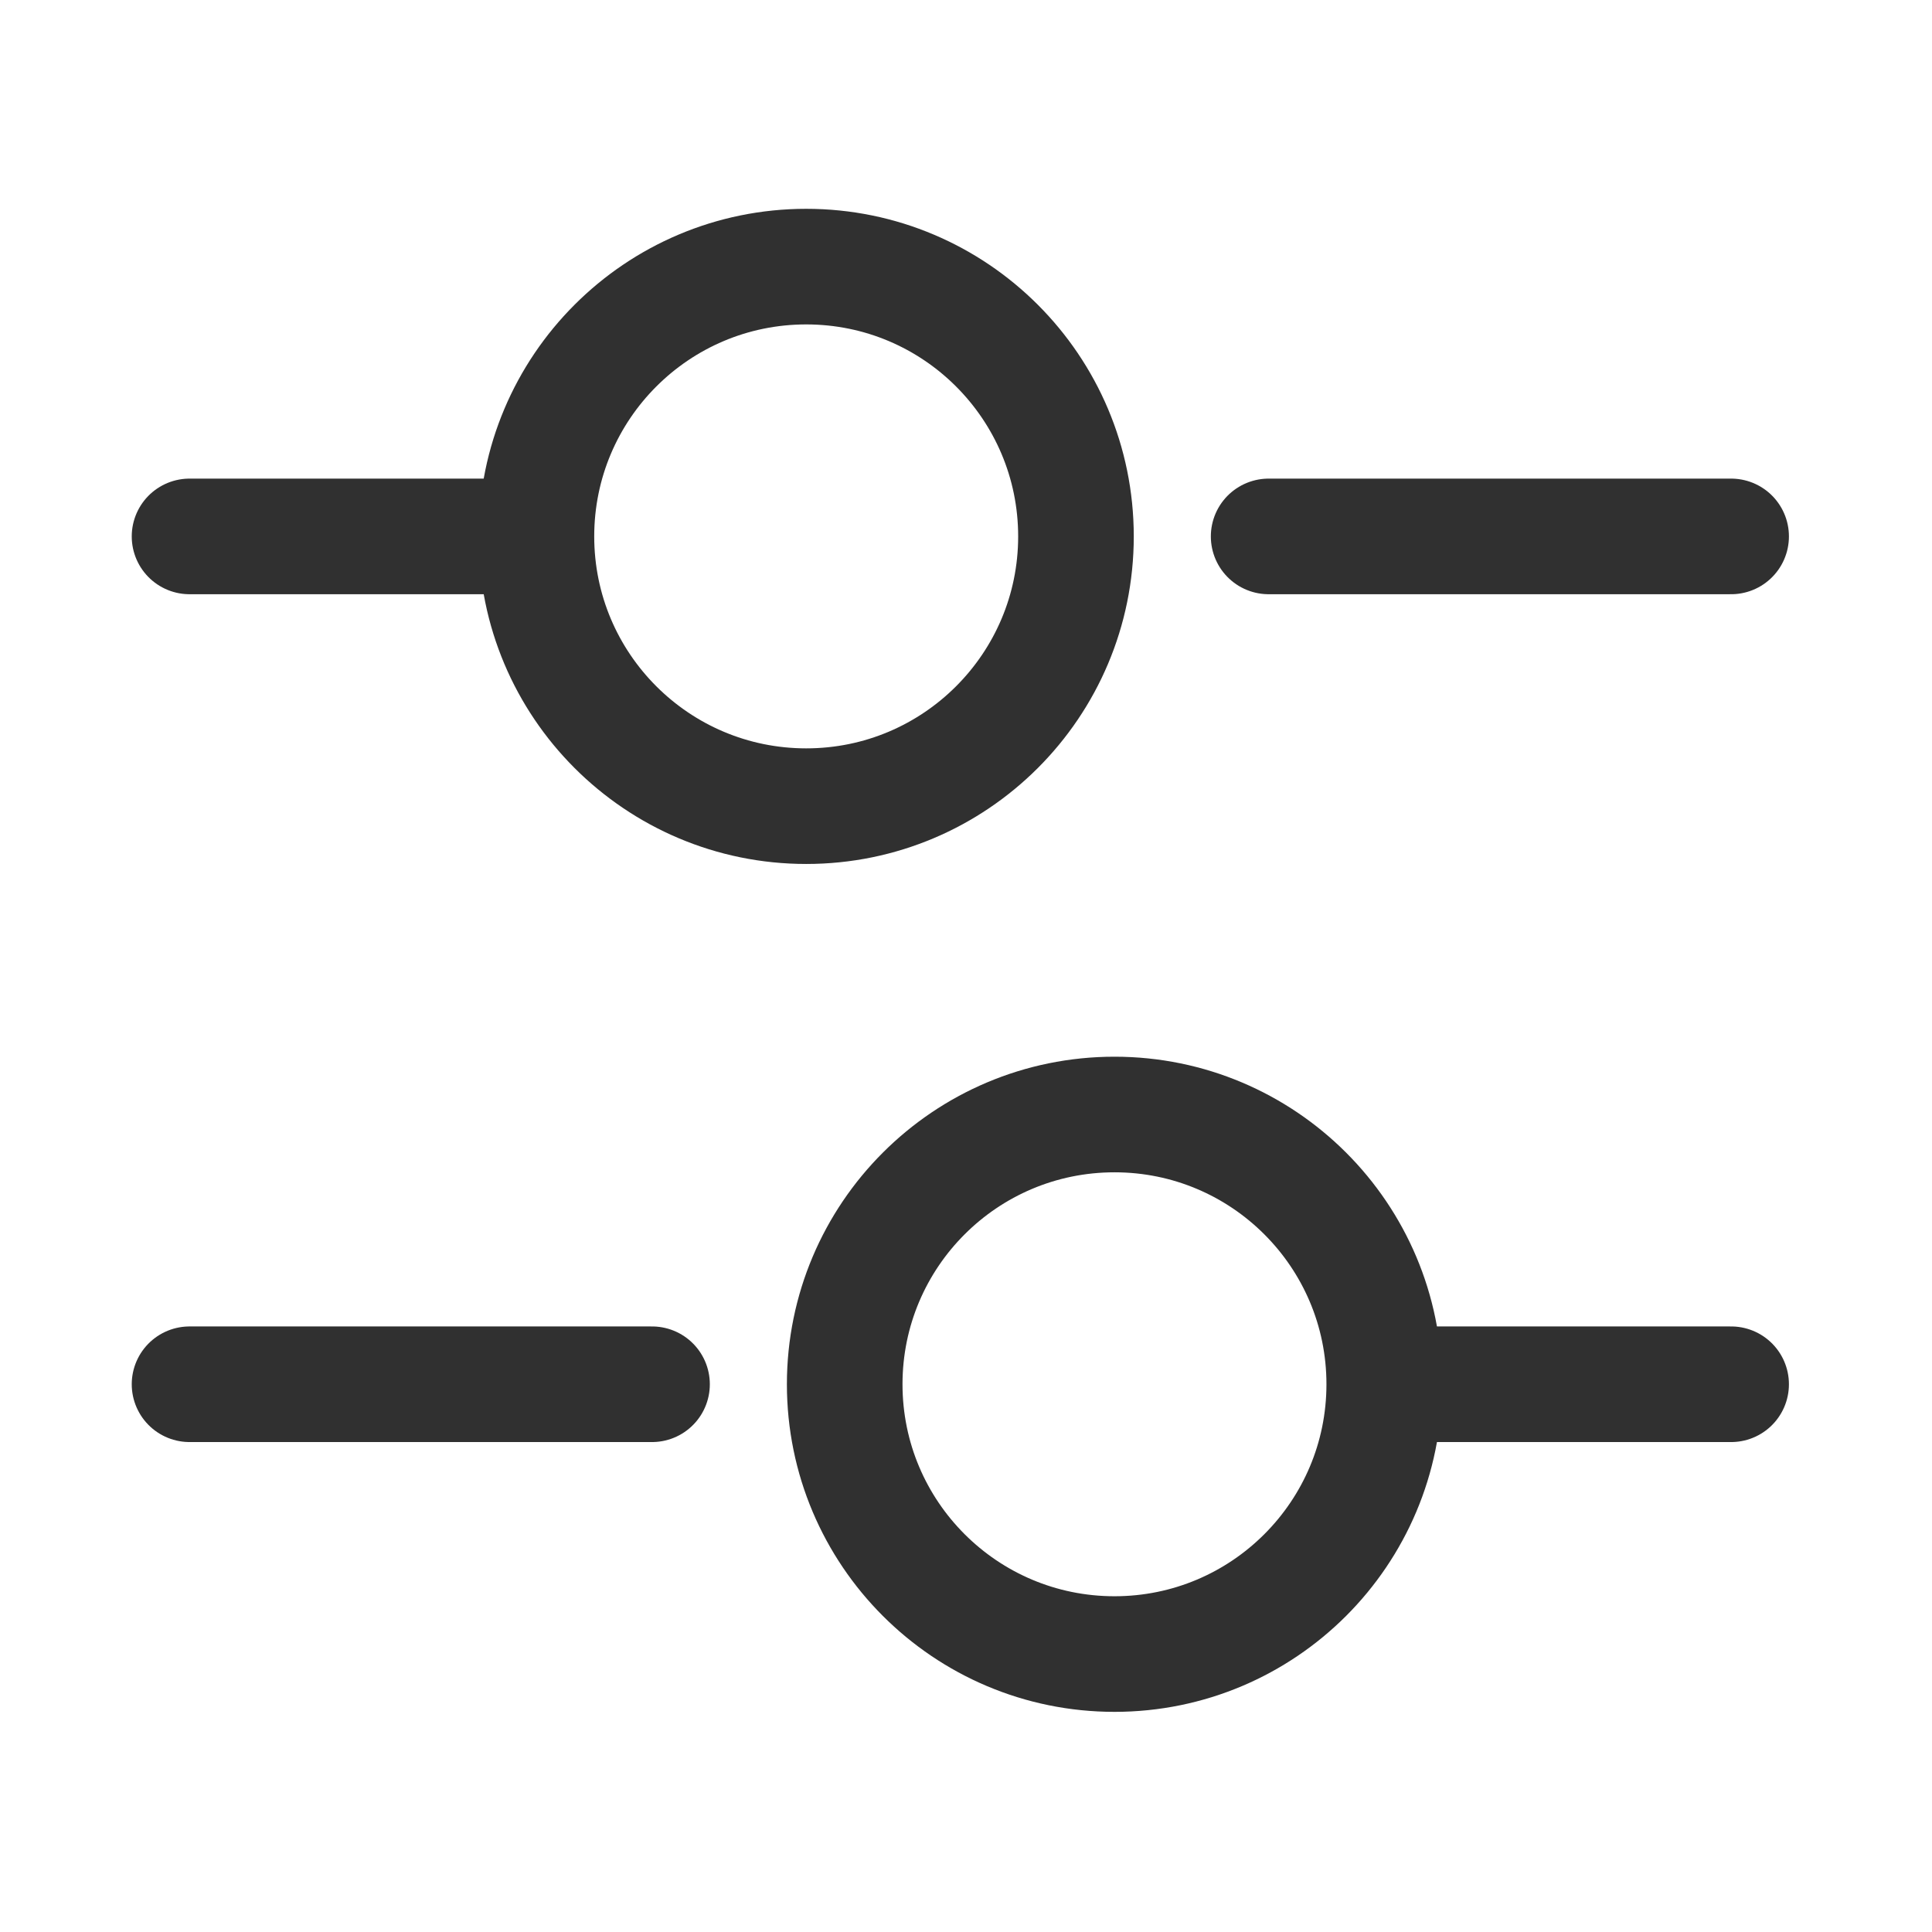
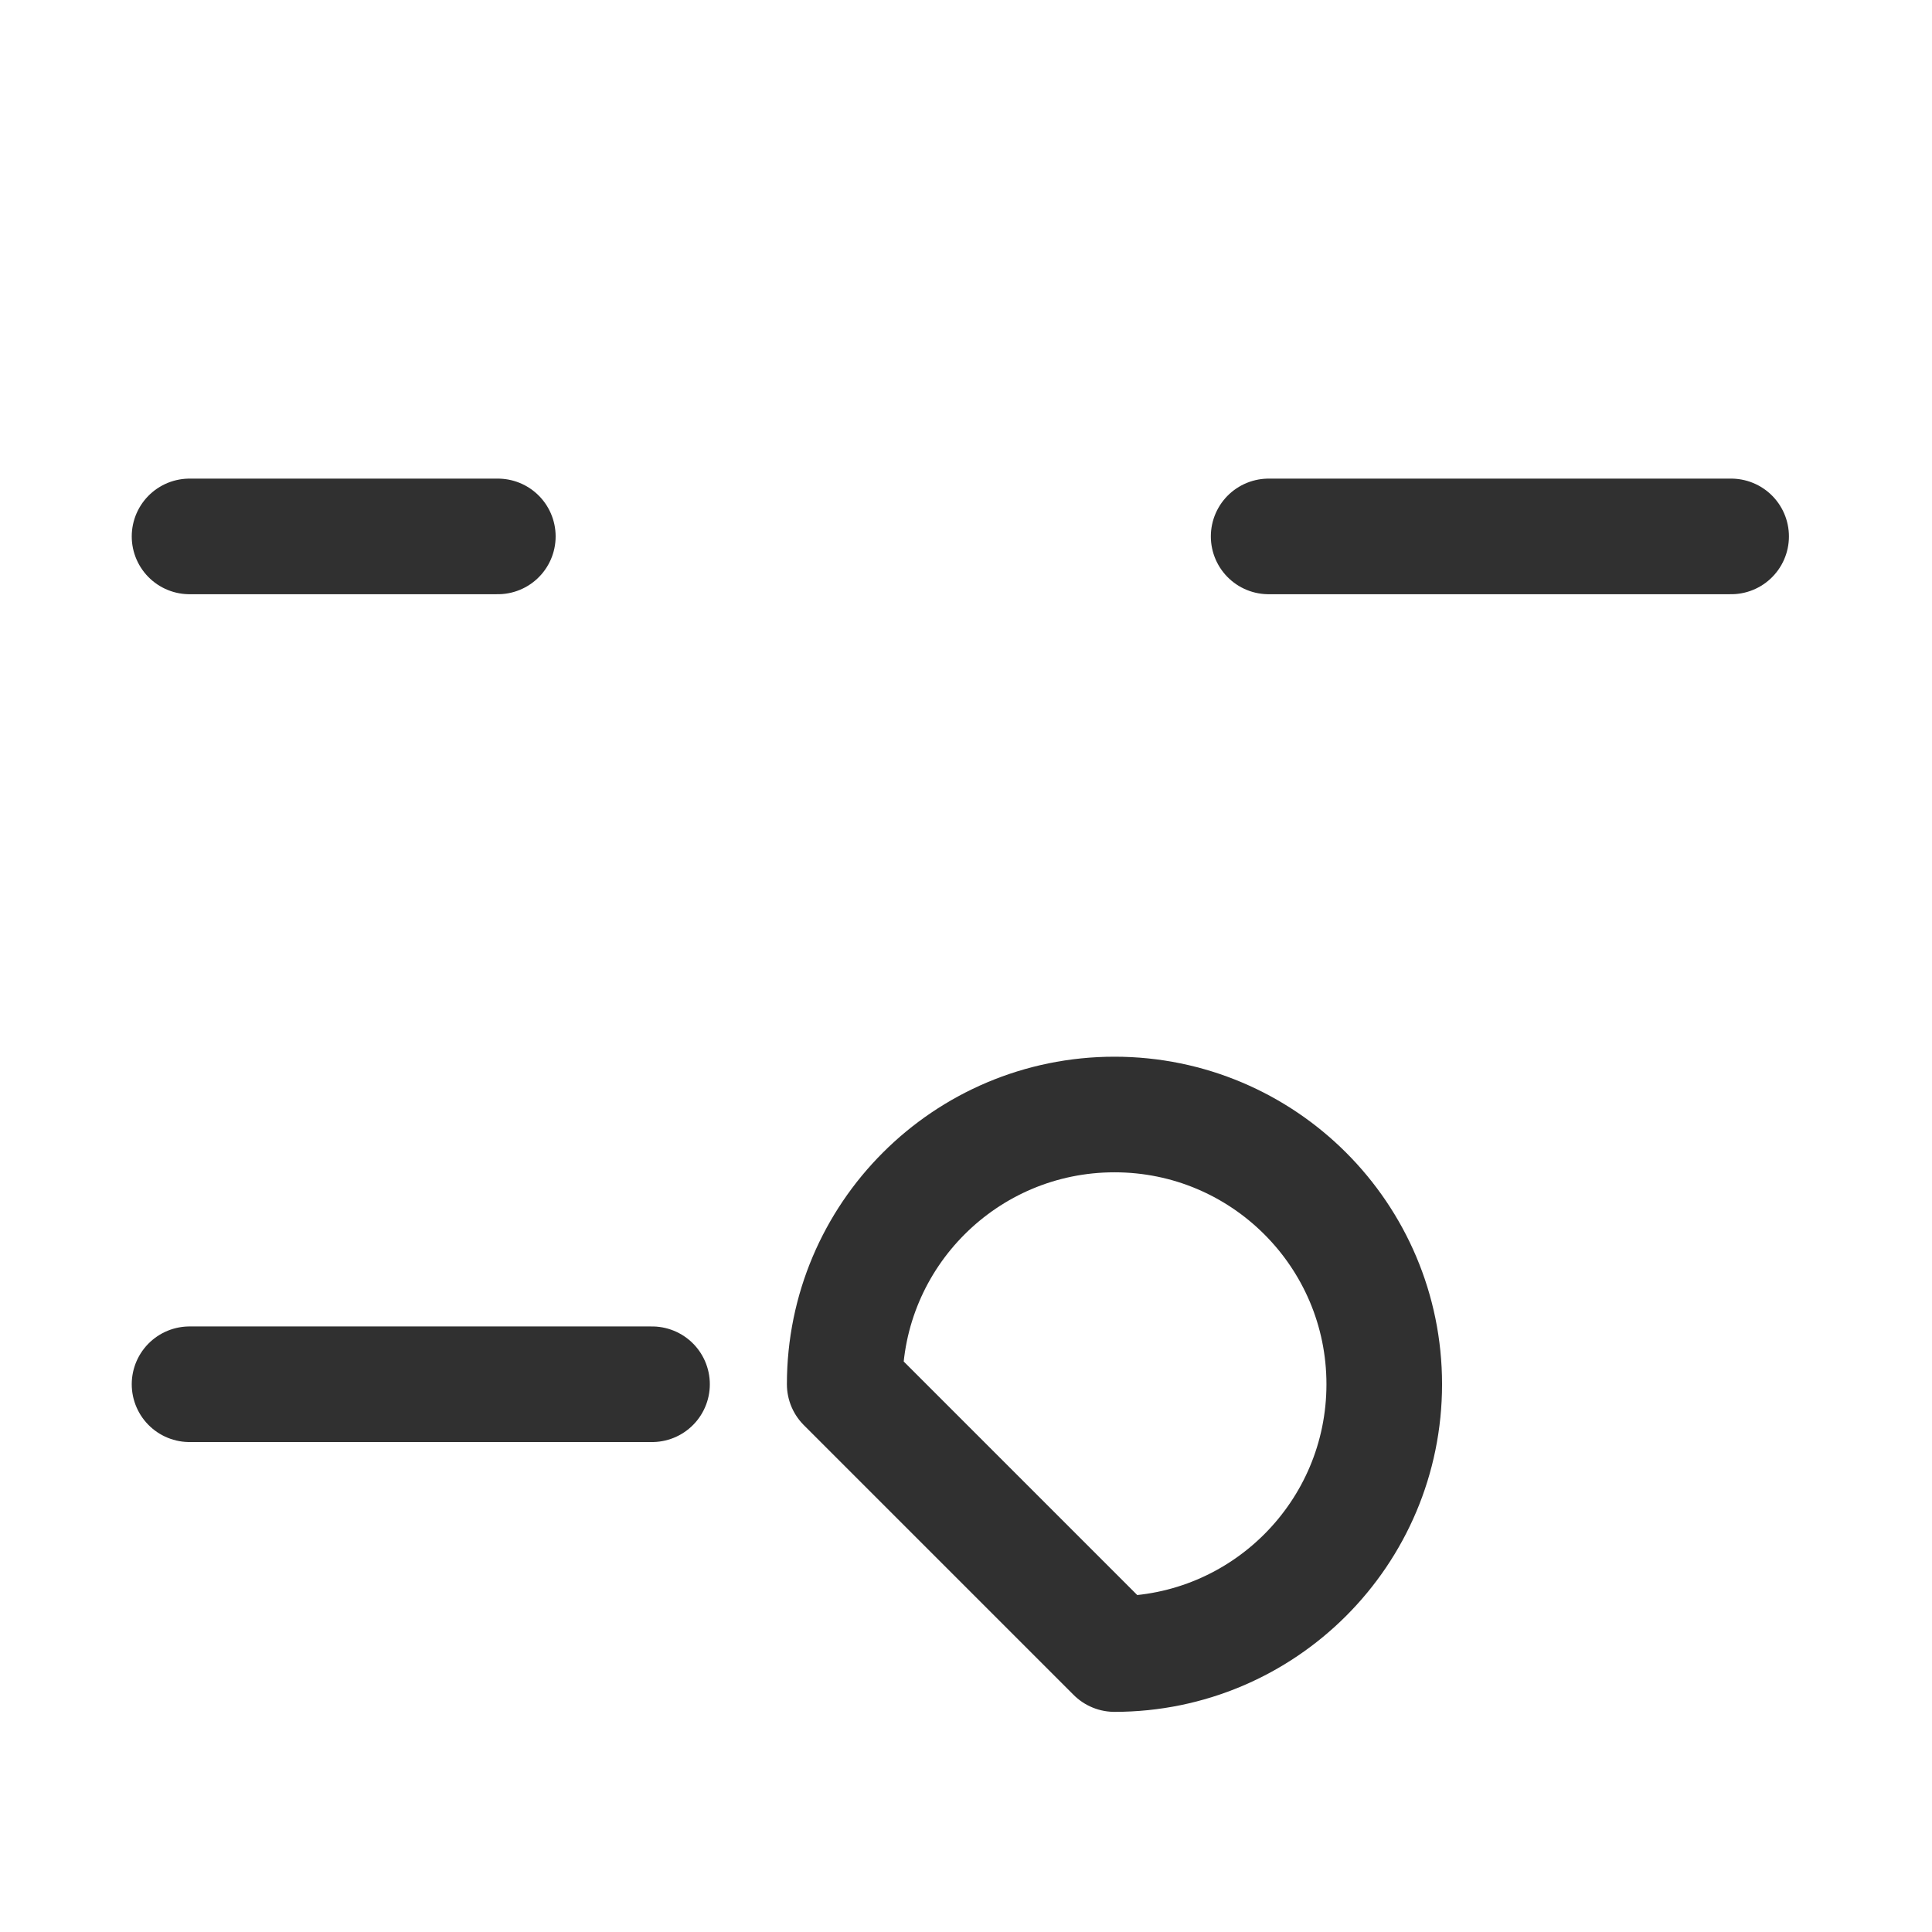
<svg xmlns="http://www.w3.org/2000/svg" width="37" height="37" viewBox="0 0 37 37" fill="none">
  <path d="M33.153 10.273H24.296" stroke="#303030" stroke-width="2.214" stroke-miterlimit="10" stroke-linecap="round" stroke-linejoin="round" />
  <path d="M9.534 10.273H3.63" stroke="#303030" stroke-width="2.214" stroke-miterlimit="10" stroke-linecap="round" stroke-linejoin="round" />
-   <path d="M15.44 15.439C18.293 15.439 20.606 13.126 20.606 10.273C20.606 7.419 18.293 5.106 15.44 5.106C12.586 5.106 10.273 7.419 10.273 10.273C10.273 13.126 12.586 15.439 15.44 15.439Z" stroke="#303030" stroke-width="2.214" stroke-miterlimit="10" stroke-linecap="round" stroke-linejoin="round" />
-   <path d="M33.153 26.51H27.248" stroke="#303030" stroke-width="2.214" stroke-miterlimit="10" stroke-linecap="round" stroke-linejoin="round" />
  <path d="M12.487 26.51H3.63" stroke="#303030" stroke-width="2.214" stroke-miterlimit="10" stroke-linecap="round" stroke-linejoin="round" />
-   <path d="M21.344 31.677C24.197 31.677 26.51 29.364 26.51 26.51C26.51 23.657 24.197 21.344 21.344 21.344C18.49 21.344 16.177 23.657 16.177 26.51C16.177 29.364 18.49 31.677 21.344 31.677Z" stroke="#303030" stroke-width="2.214" stroke-miterlimit="10" stroke-linecap="round" stroke-linejoin="round" />
+   <path d="M21.344 31.677C24.197 31.677 26.51 29.364 26.51 26.51C26.51 23.657 24.197 21.344 21.344 21.344C18.49 21.344 16.177 23.657 16.177 26.51Z" stroke="#303030" stroke-width="2.214" stroke-miterlimit="10" stroke-linecap="round" stroke-linejoin="round" />
</svg>